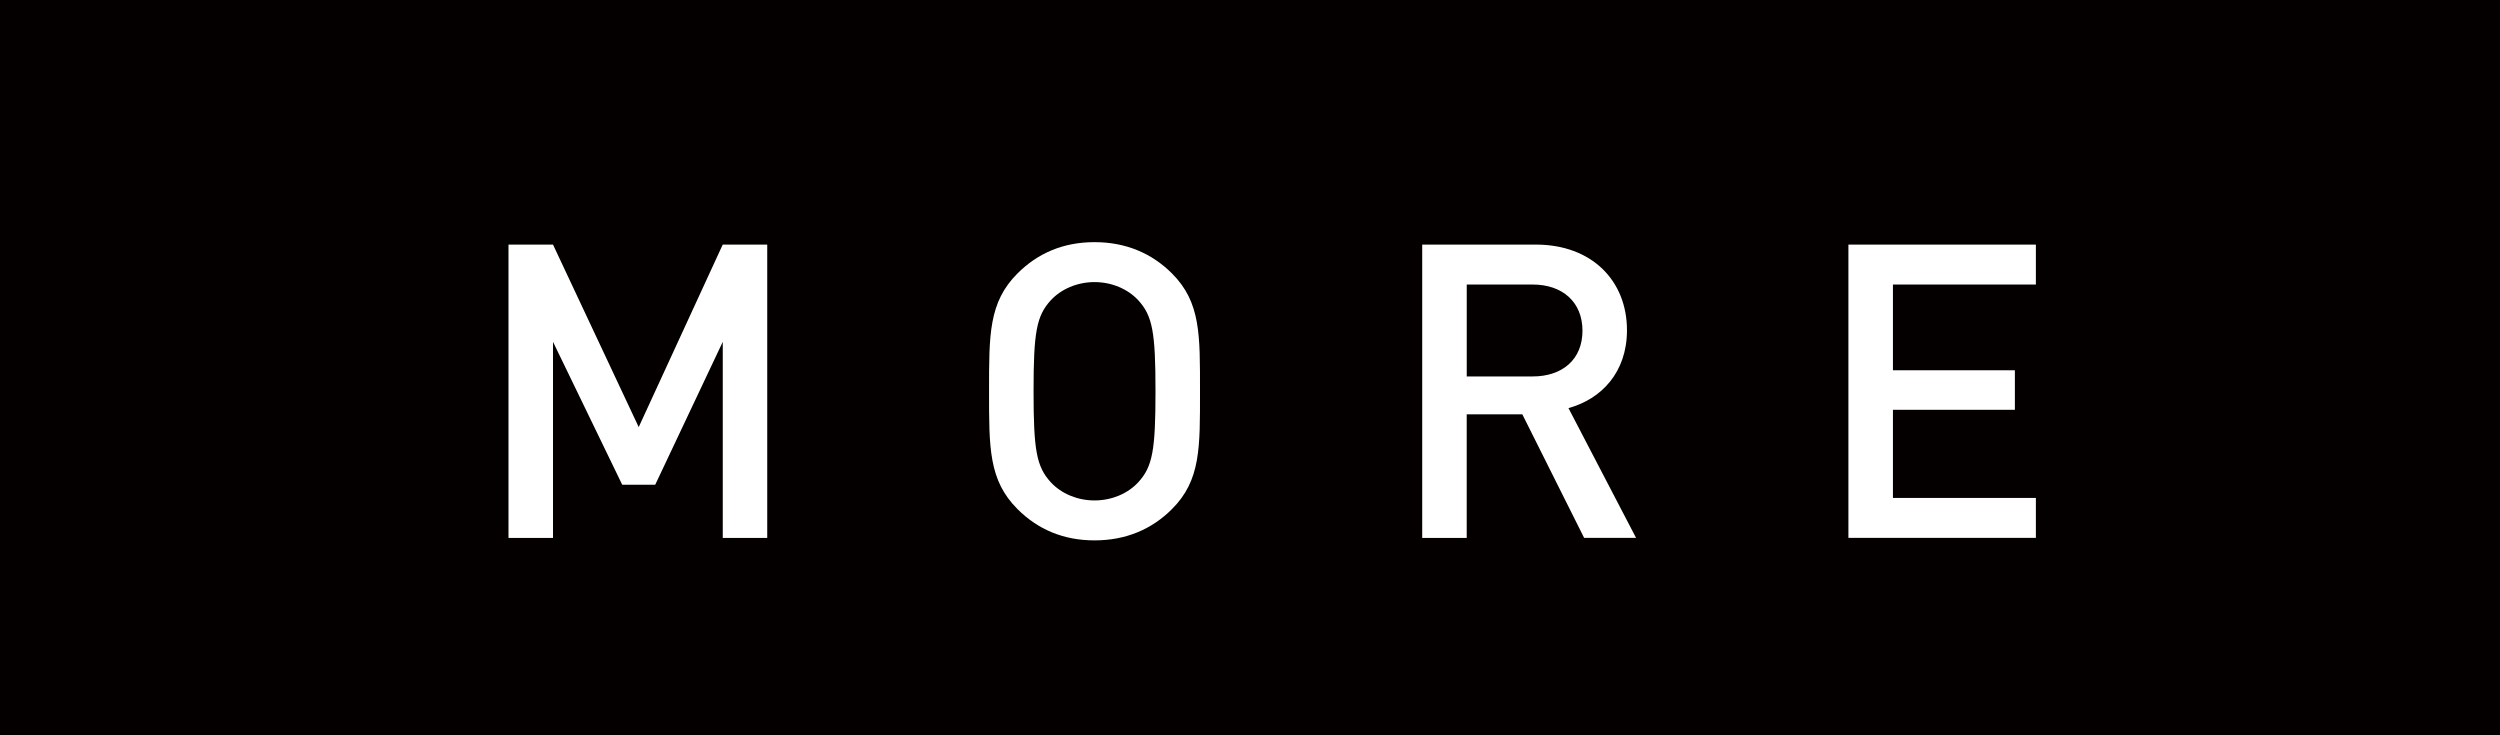
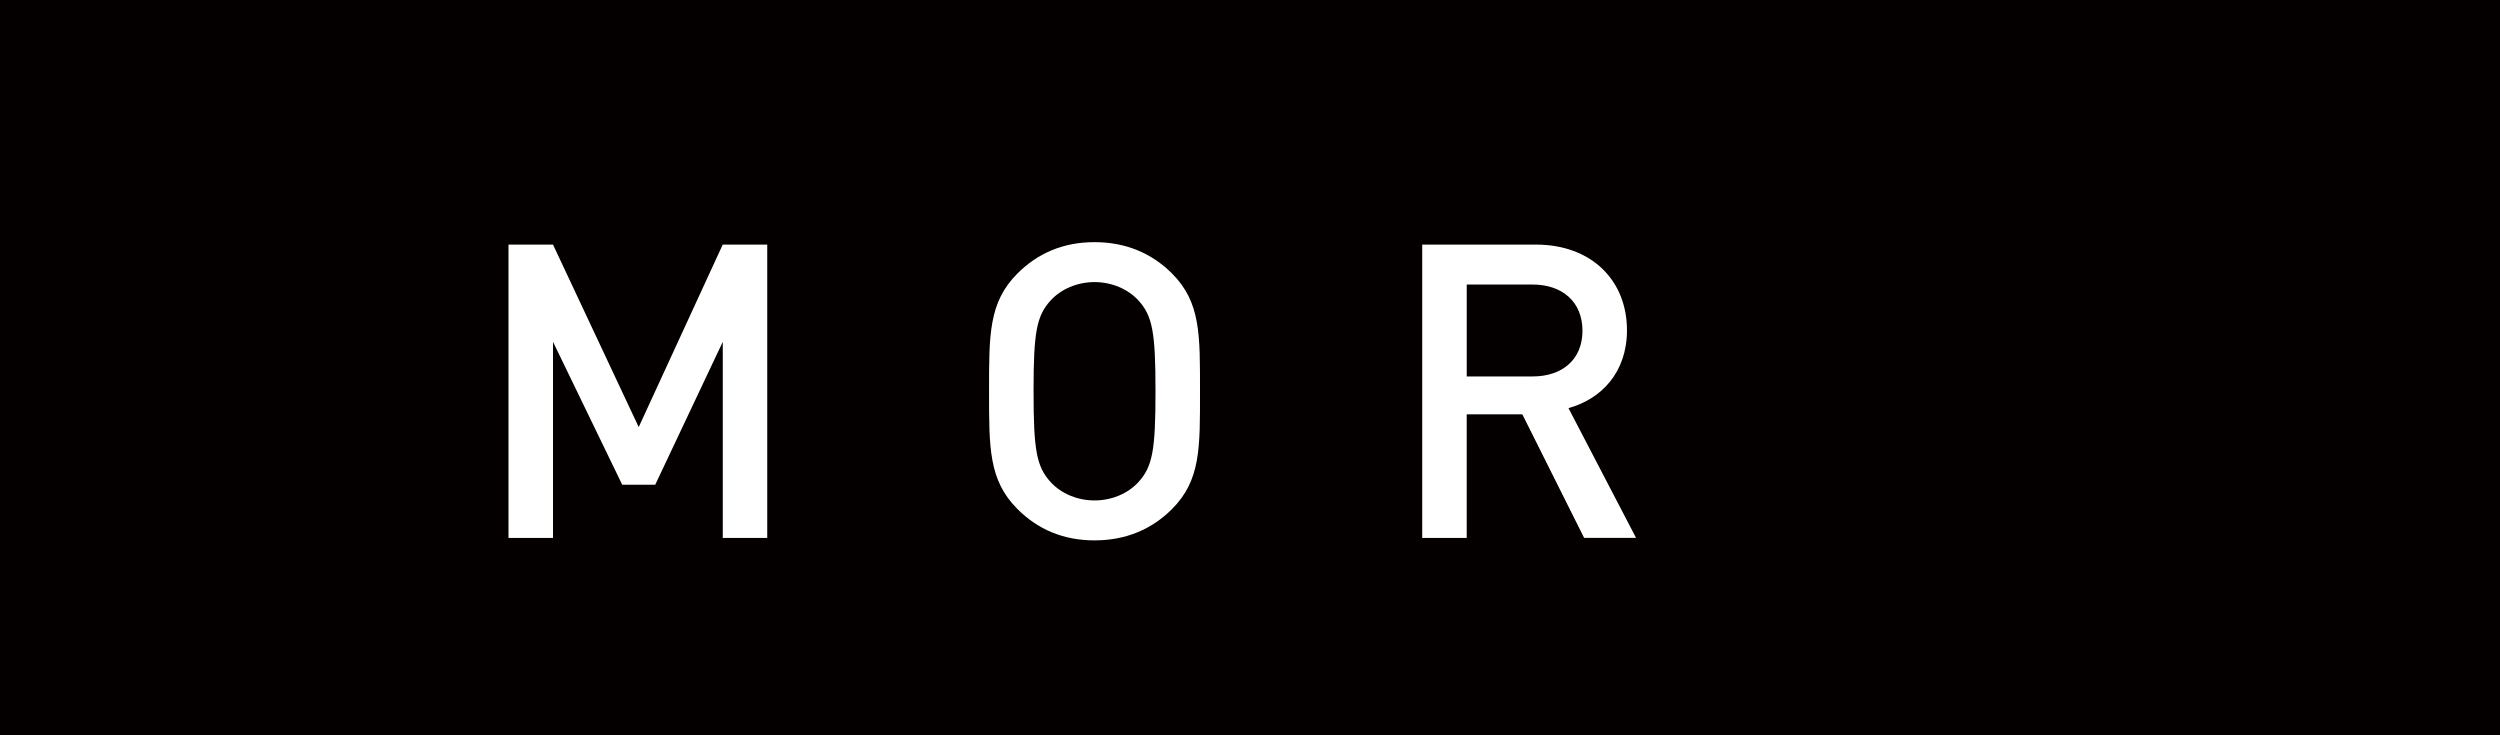
<svg xmlns="http://www.w3.org/2000/svg" version="1.1" id="レイヤー_1" x="0px" y="0px" width="85px" height="25px" viewBox="0 0 85 25" enable-background="new 0 0 85 25" xml:space="preserve">
  <rect x="0" y="0" width="85" height="25" fill="#808080" stroke="none" />
  <g>
    <rect x="0.5" y="0.5" fill="#040000" width="84" height="24" />
    <rect x="0.5" y="0.5" fill="none" stroke="#040000" stroke-miterlimit="10" width="84" height="24" />
  </g>
  <g>
    <g>
      <path fill="#FFFFFF" d="M24.574,18.289v-6.667l-2.297,4.86h-1.121l-2.354-4.86v6.667h-1.513V8.316h1.513l2.914,6.205l2.857-6.205    h1.513v9.973H24.574z" />
      <path fill="#FFFFFF" d="M39.847,17.309c-0.686,0.688-1.569,1.064-2.633,1.064s-1.933-0.377-2.619-1.064    c-0.981-0.98-0.967-2.087-0.967-4.006c0-1.919-0.014-3.026,0.967-4.006c0.686-0.687,1.555-1.064,2.619-1.064    s1.947,0.378,2.633,1.064c0.98,0.98,0.953,2.086,0.953,4.006C40.8,15.222,40.828,16.328,39.847,17.309z M38.699,10.207    c-0.35-0.378-0.896-0.616-1.485-0.616s-1.135,0.238-1.485,0.616c-0.49,0.532-0.588,1.092-0.588,3.096    c0,2.003,0.098,2.563,0.588,3.096c0.35,0.379,0.896,0.616,1.485,0.616s1.135-0.237,1.485-0.616    c0.49-0.532,0.588-1.093,0.588-3.096C39.287,11.299,39.188,10.739,38.699,10.207z" />
      <path fill="#FFFFFF" d="M53.861,18.289l-2.102-4.202h-1.891v4.202h-1.513V8.316h3.866c1.891,0,3.096,1.218,3.096,2.913    c0,1.429-0.869,2.339-1.989,2.647l2.298,4.412H53.861z M52.11,9.674h-2.241v3.125h2.241c1.009,0,1.694-0.575,1.694-1.555    S53.119,9.674,52.11,9.674z" />
-       <path fill="#FFFFFF" d="M62.846,18.289V8.316h6.374v1.358h-4.86v2.914h4.146v1.345h-4.146v2.997h4.86v1.358H62.846z" />
    </g>
  </g>
</svg>